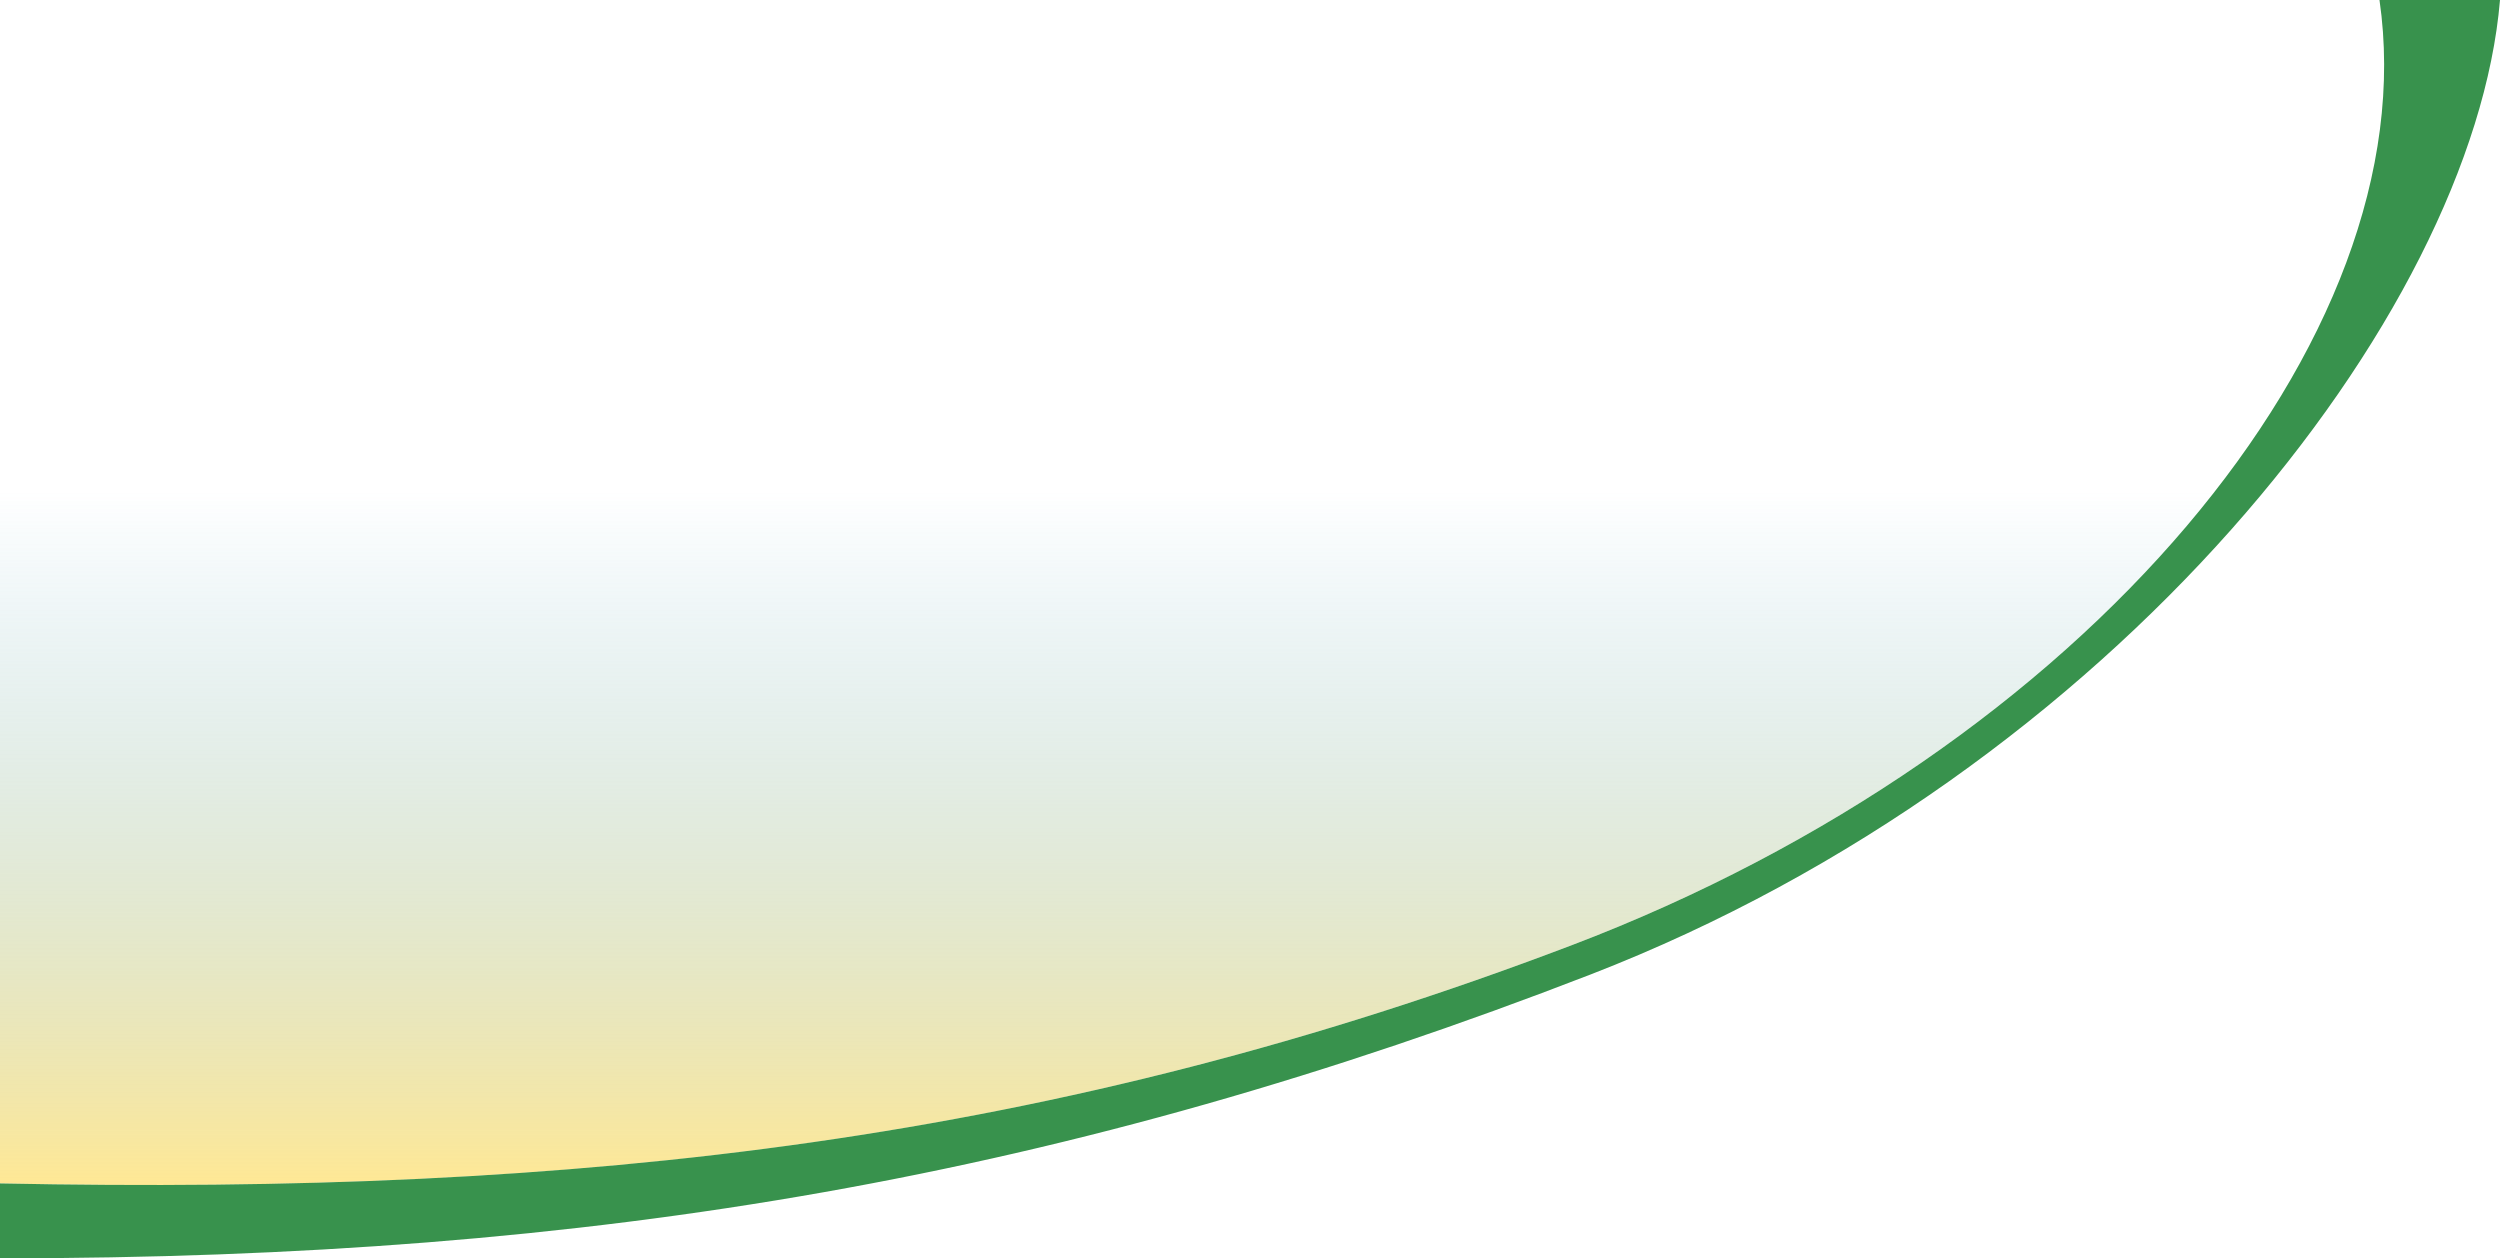
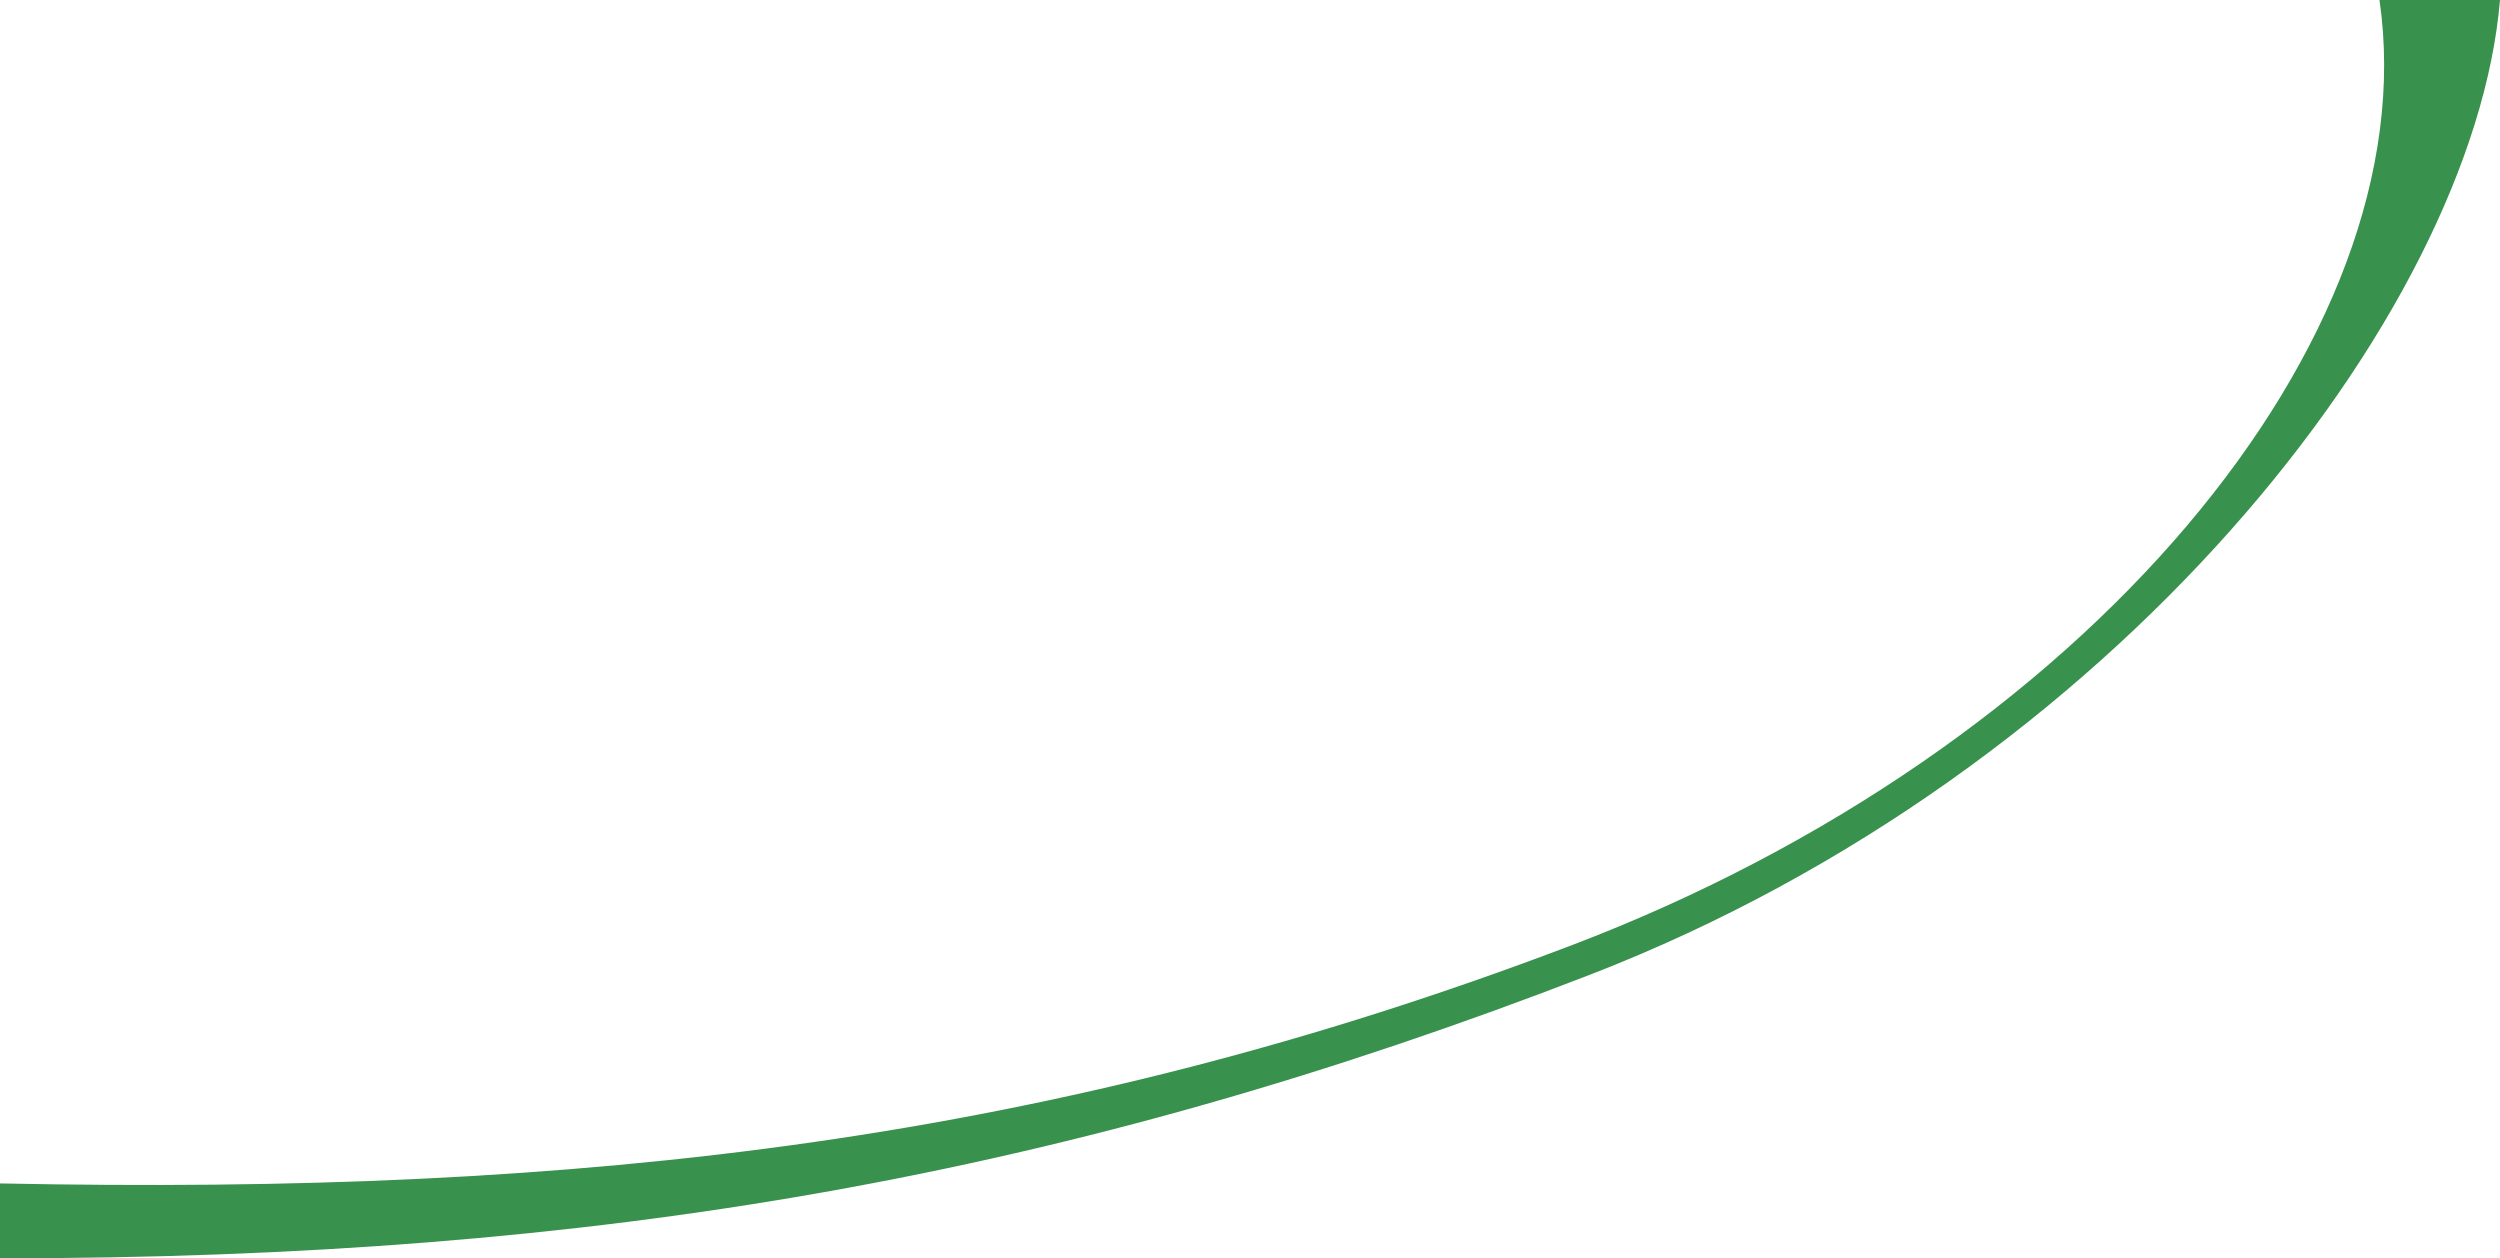
<svg xmlns="http://www.w3.org/2000/svg" version="1.1" id="Layer_1" x="0px" y="0px" viewBox="0 0 751 378" style="enable-background:new 0 0 751 378;" xml:space="preserve" preserveAspectRatio="none">
  <style type="text/css"> .st0{fill:none;} .st1{fill:url(#SVGID_1_);fill-opacity:0.7;} .st2{fill:#38924D;} </style>
  <path class="st0" d="M472,284C626.6,225.2,729.5,101.5,714.8,0H0v355.5C175.8,359.2,317.4,342.8,472,284z" />
  <linearGradient id="SVGID_1_" gradientUnits="userSpaceOnUse" x1="358.099" y1="338.622" x2="358.099" y2="22" gradientTransform="matrix(1 0 0 -1 0 378)">
    <stop offset="0.342" style="stop-color:#59AACC;stop-opacity:0" />
    <stop offset="1" style="stop-color:#FFDE67" />
  </linearGradient>
-   <path class="st1" d="M472,284C626.6,225.2,729.5,101.5,714.8,0H0v355.5C175.8,359.2,317.4,342.8,472,284z" />
  <path class="st2" d="M714.8,0c14.7,101.5-88.2,225.2-242.8,284c-154.6,58.8-296.2,75.1-472,71.5V378c179.4,0,321-24.5,477.9-85.3 C634.7,231.9,743,94.8,751,0H714.8z" />
</svg>